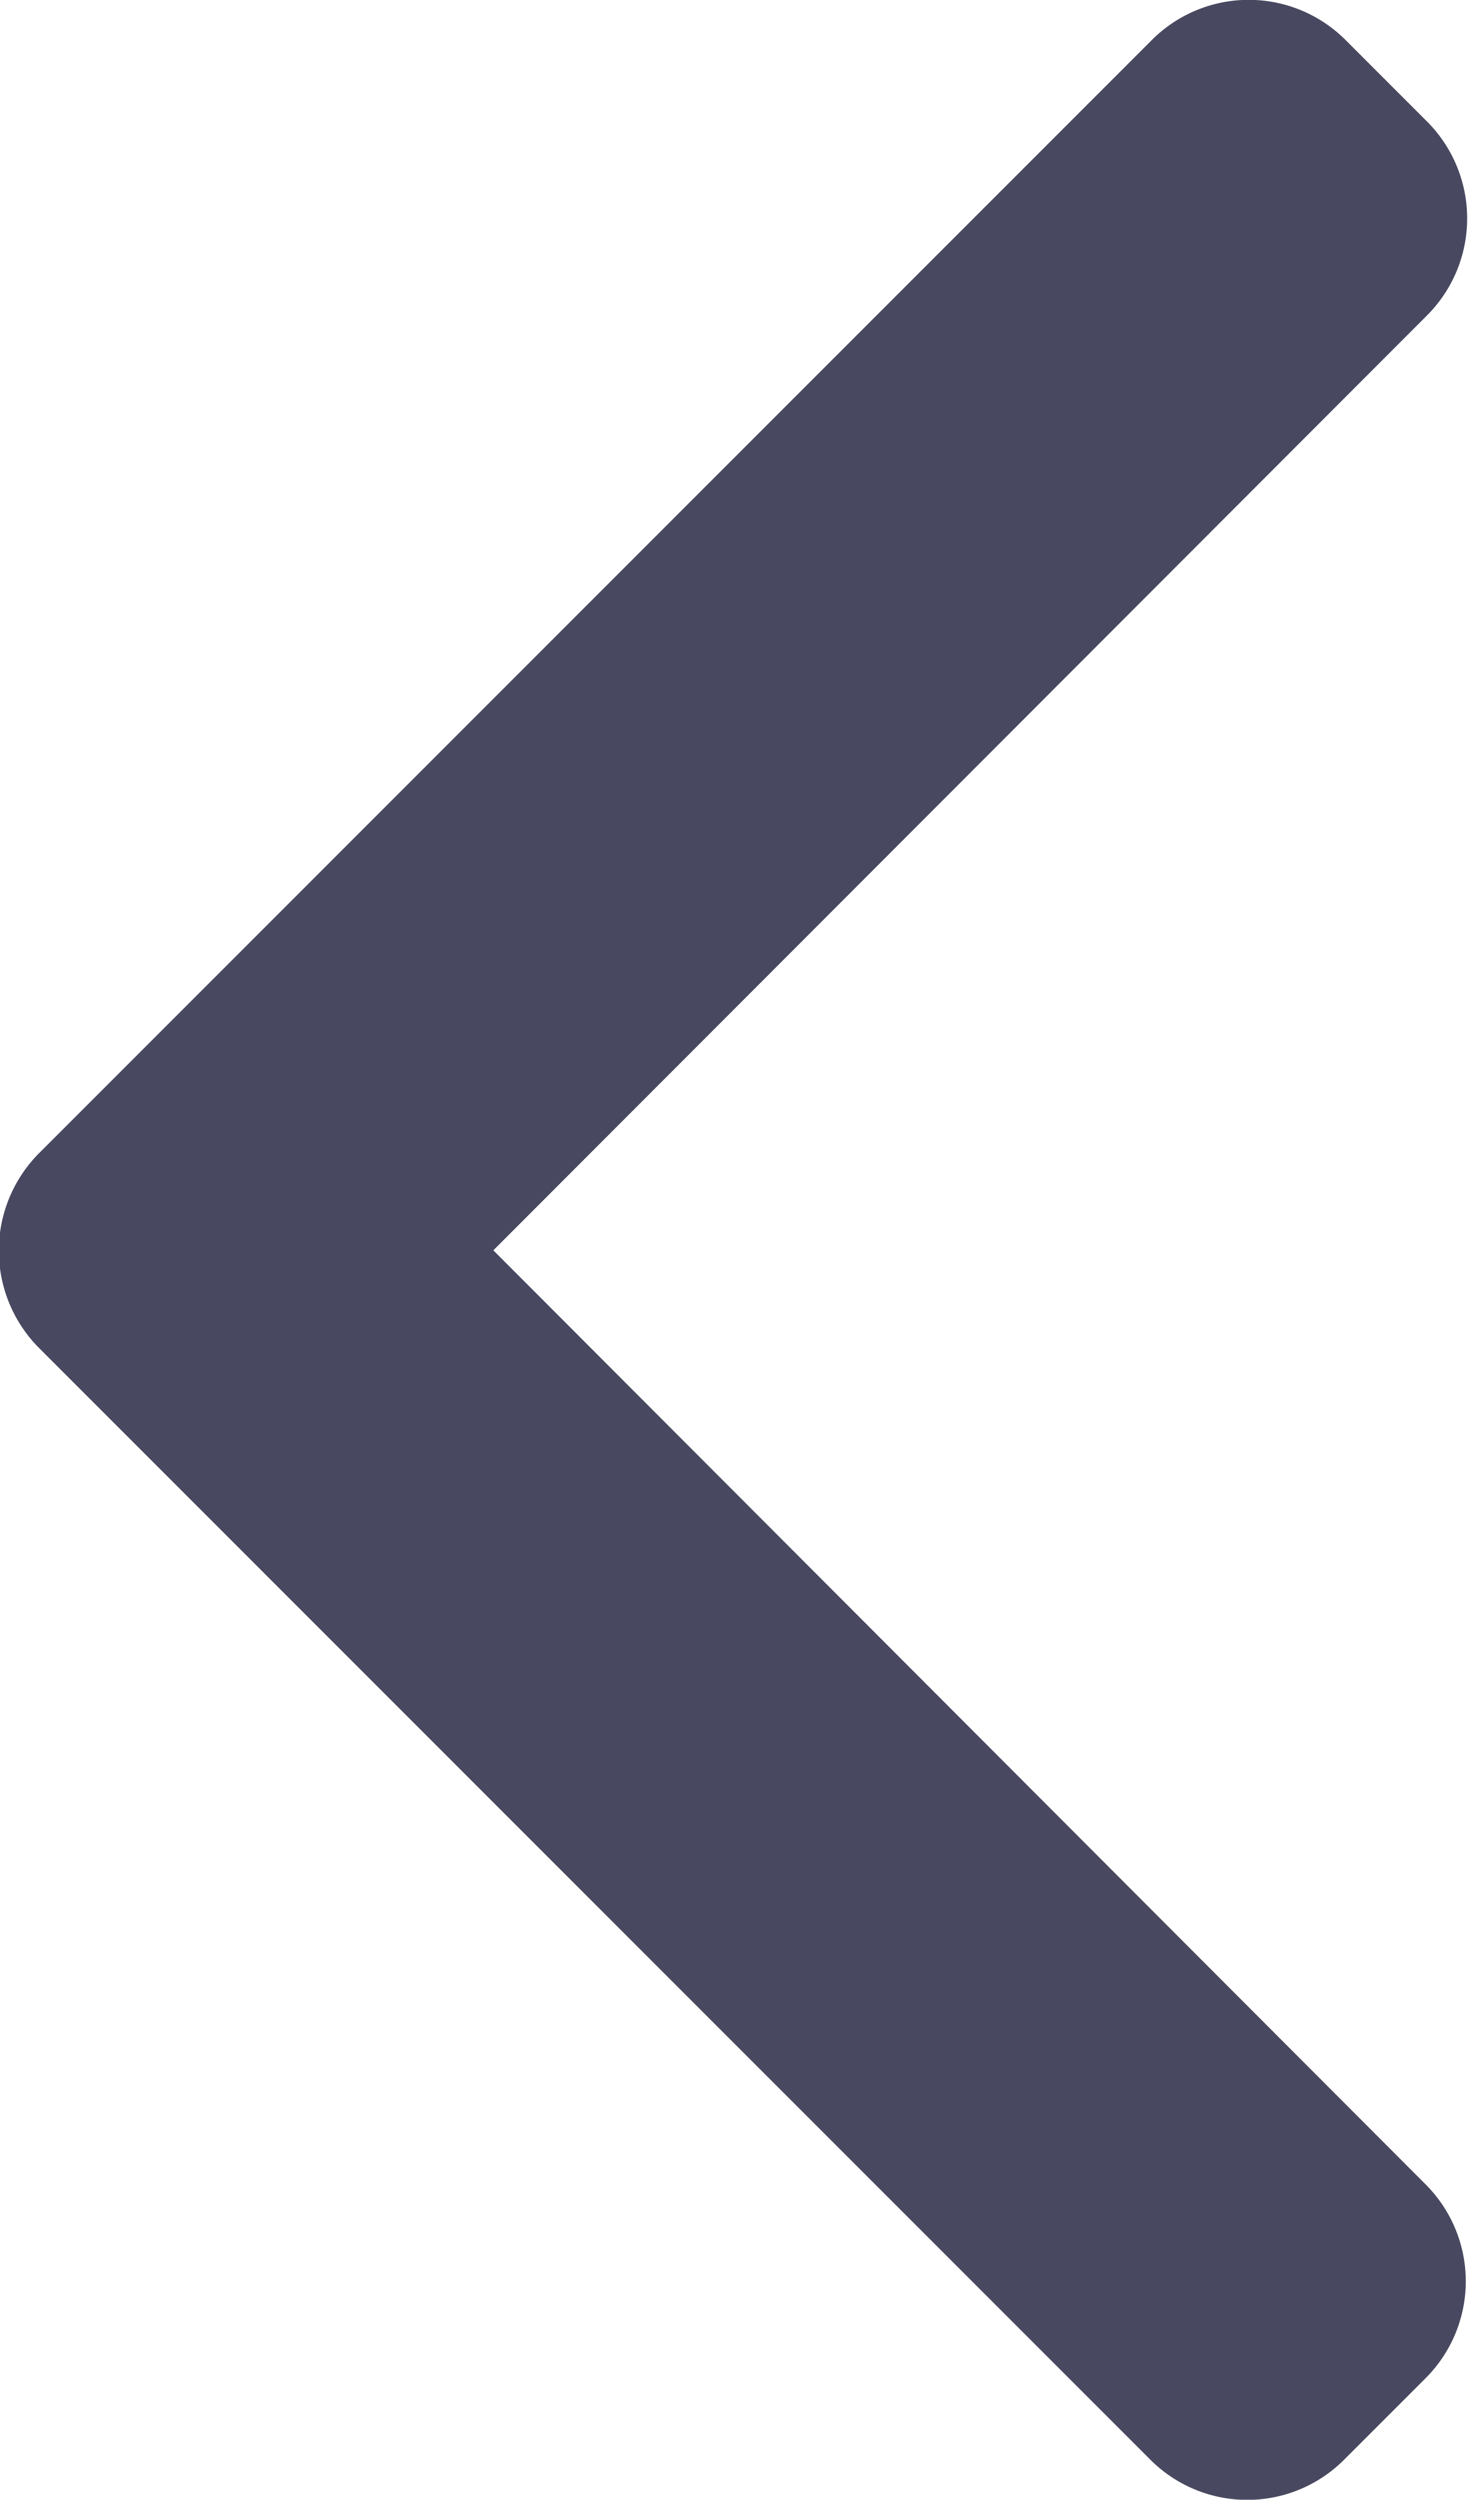
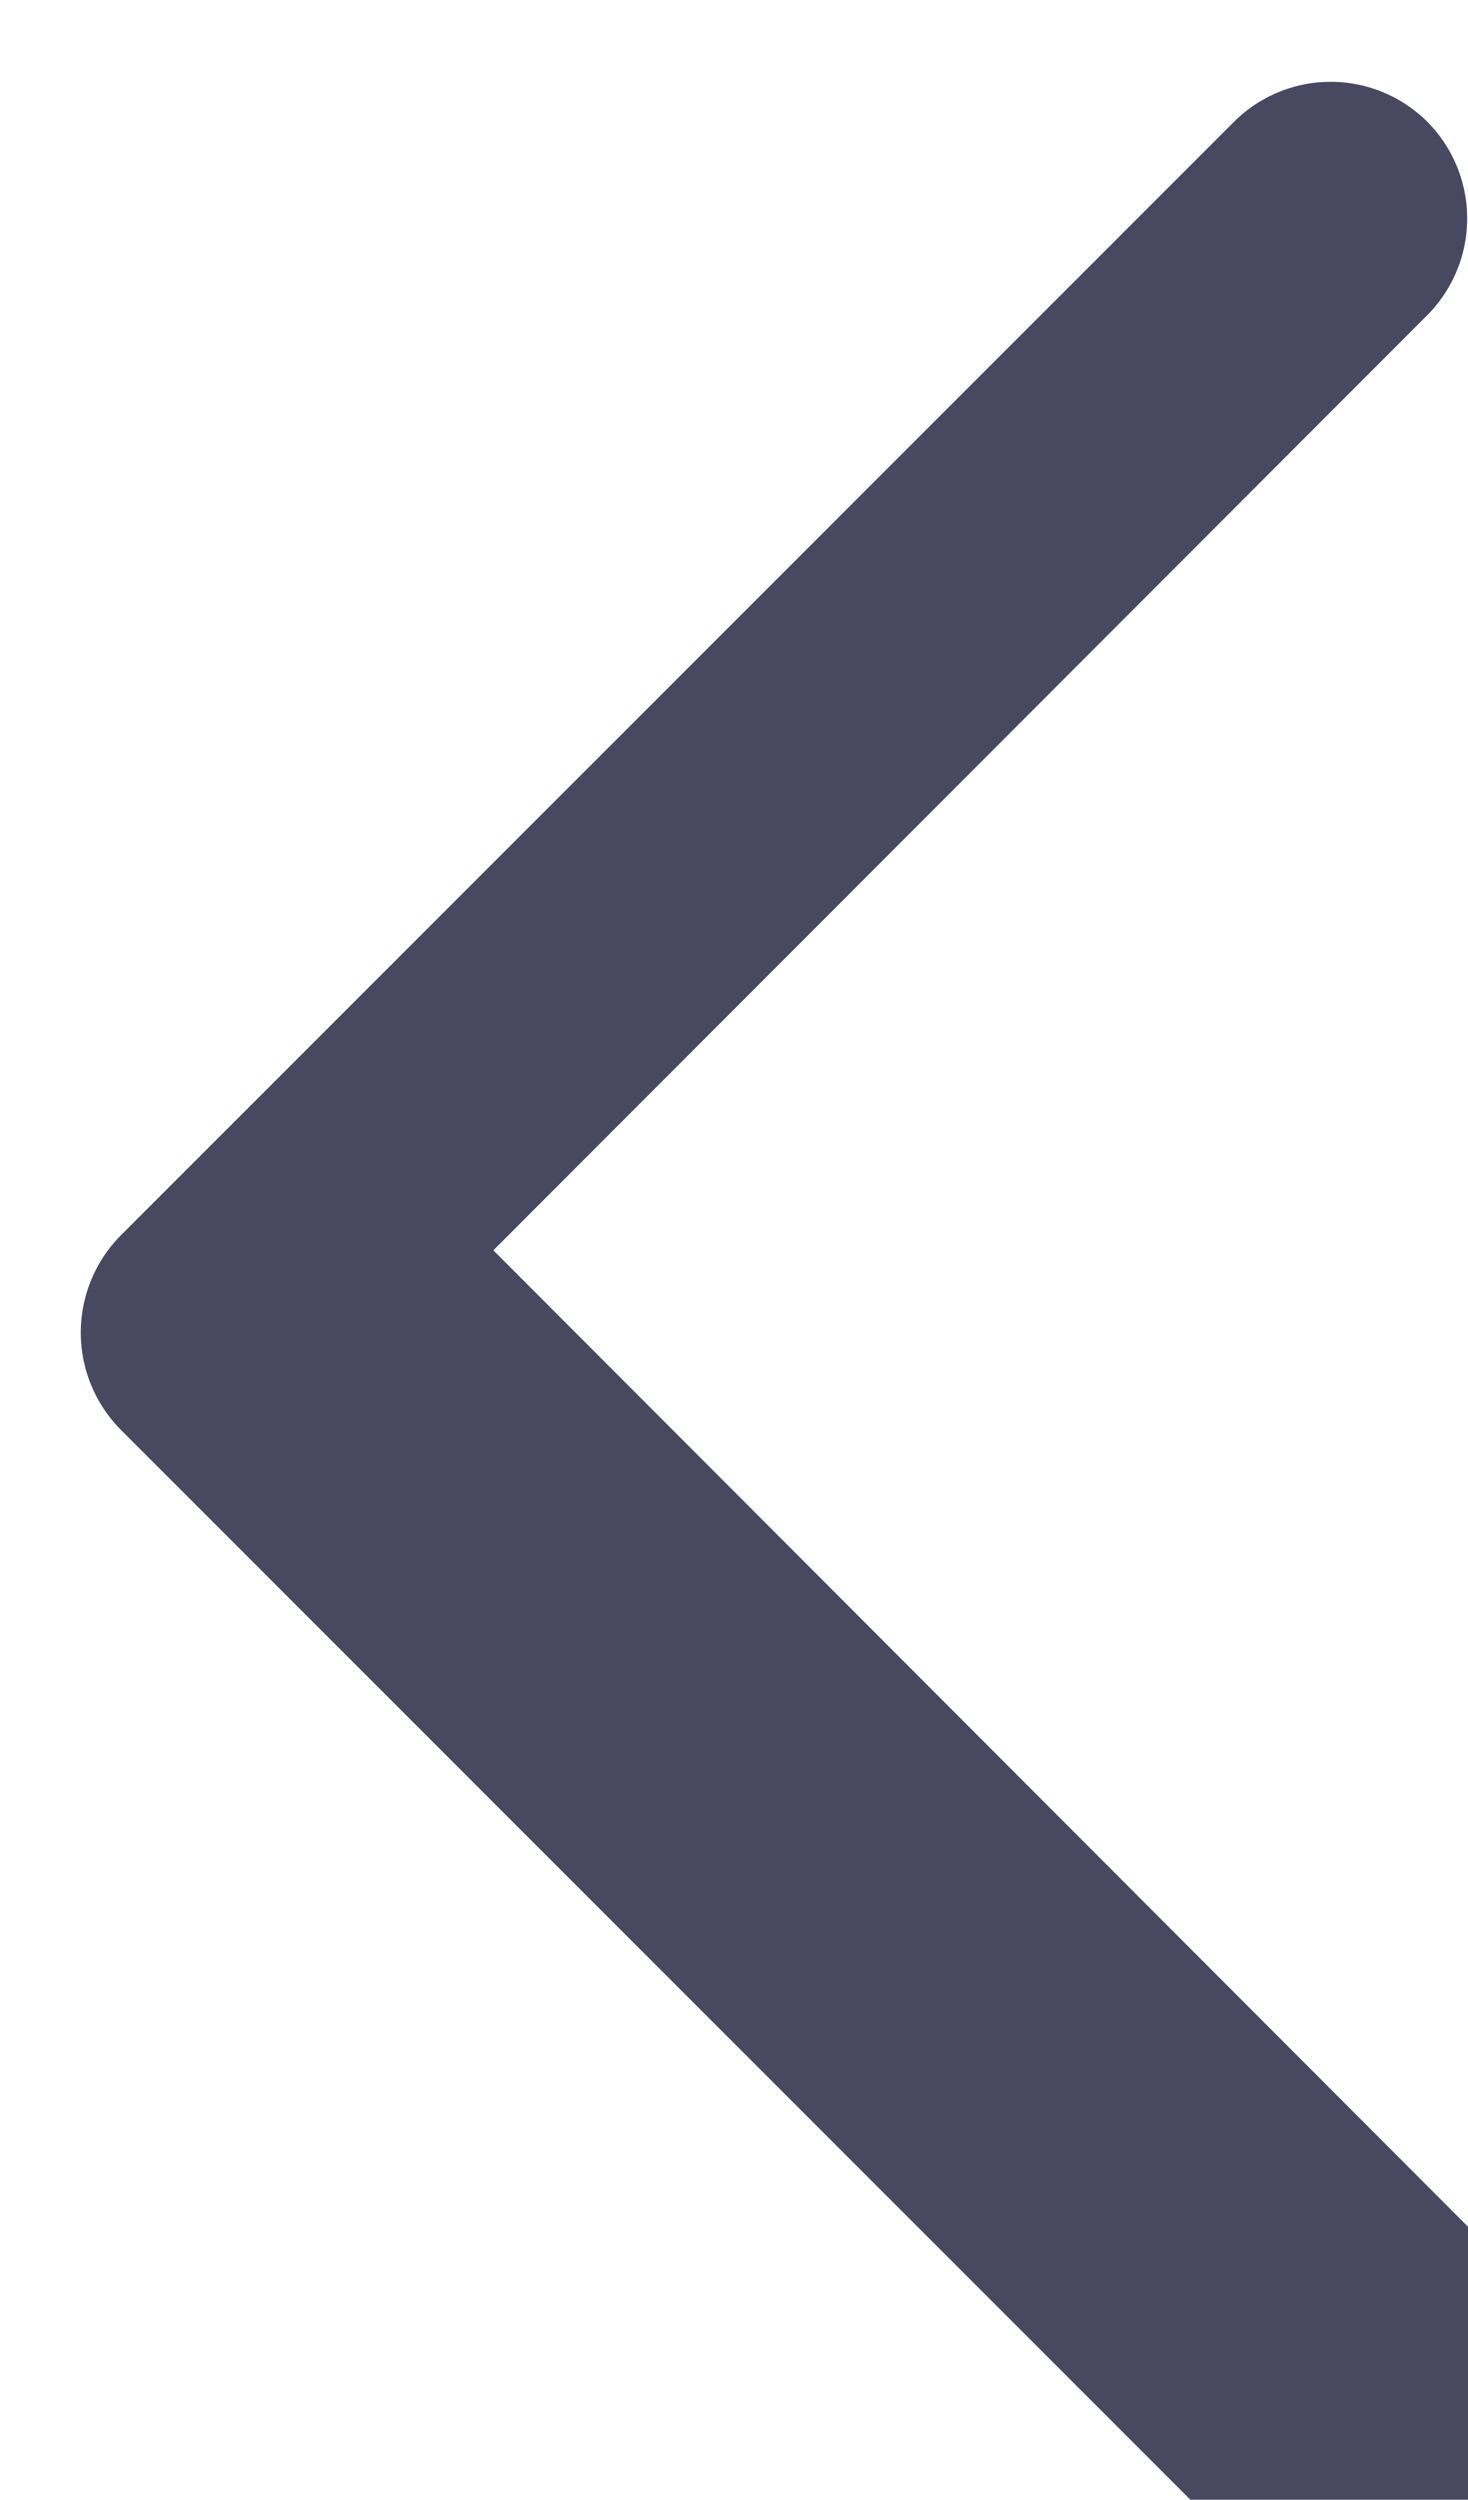
<svg xmlns="http://www.w3.org/2000/svg" id="back" width="8.043" height="13.691" viewBox="0 0 8.043 13.691">
  <g id="Group_368" data-name="Group 368">
-     <path id="Path_607" data-name="Path 607" d="M104.183,6.848,109.3,1.726a.751.751,0,0,0,0-1.059l-.449-.449a.75.75,0,0,0-1.059,0l-6.1,6.1a.756.756,0,0,0,0,1.063l6.092,6.092a.75.75,0,0,0,1.059,0l.449-.449a.75.75,0,0,0,0-1.059Z" transform="translate(-101.48 0)" fill="#484860" />
+     <path id="Path_607" data-name="Path 607" d="M104.183,6.848,109.3,1.726a.751.751,0,0,0,0-1.059a.75.75,0,0,0-1.059,0l-6.1,6.1a.756.756,0,0,0,0,1.063l6.092,6.092a.75.75,0,0,0,1.059,0l.449-.449a.75.75,0,0,0,0-1.059Z" transform="translate(-101.48 0)" fill="#484860" />
  </g>
</svg>